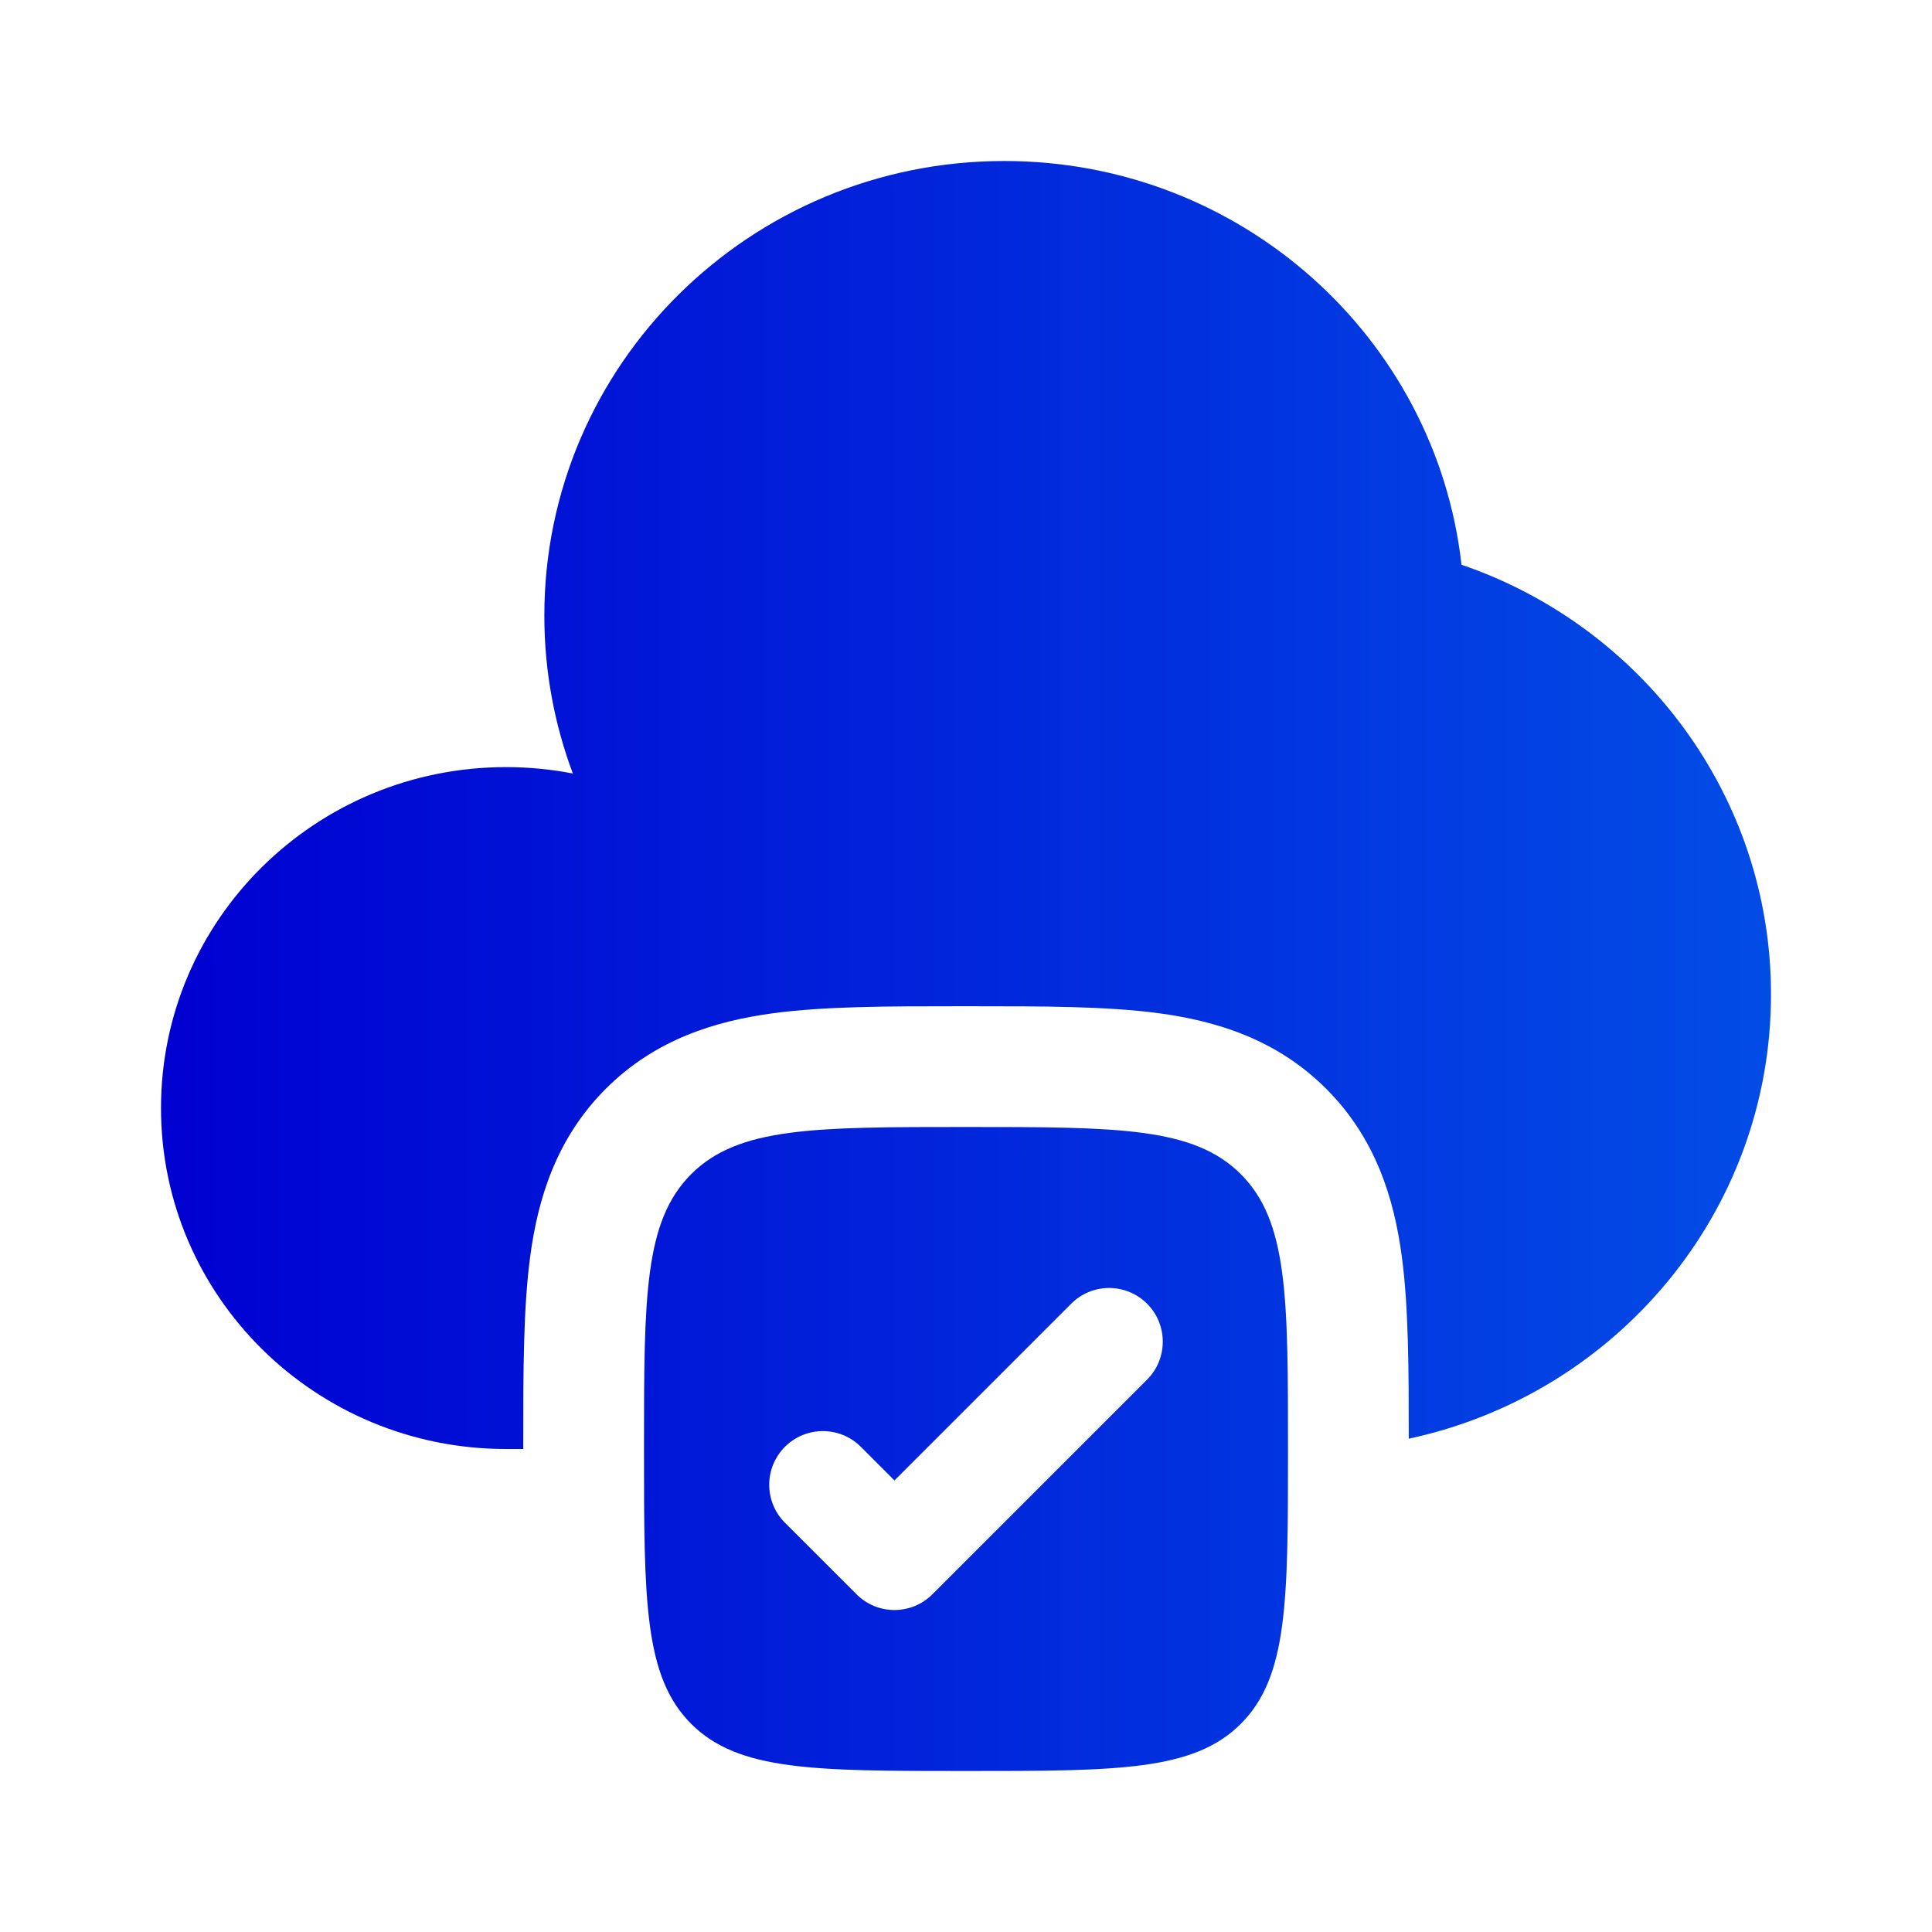
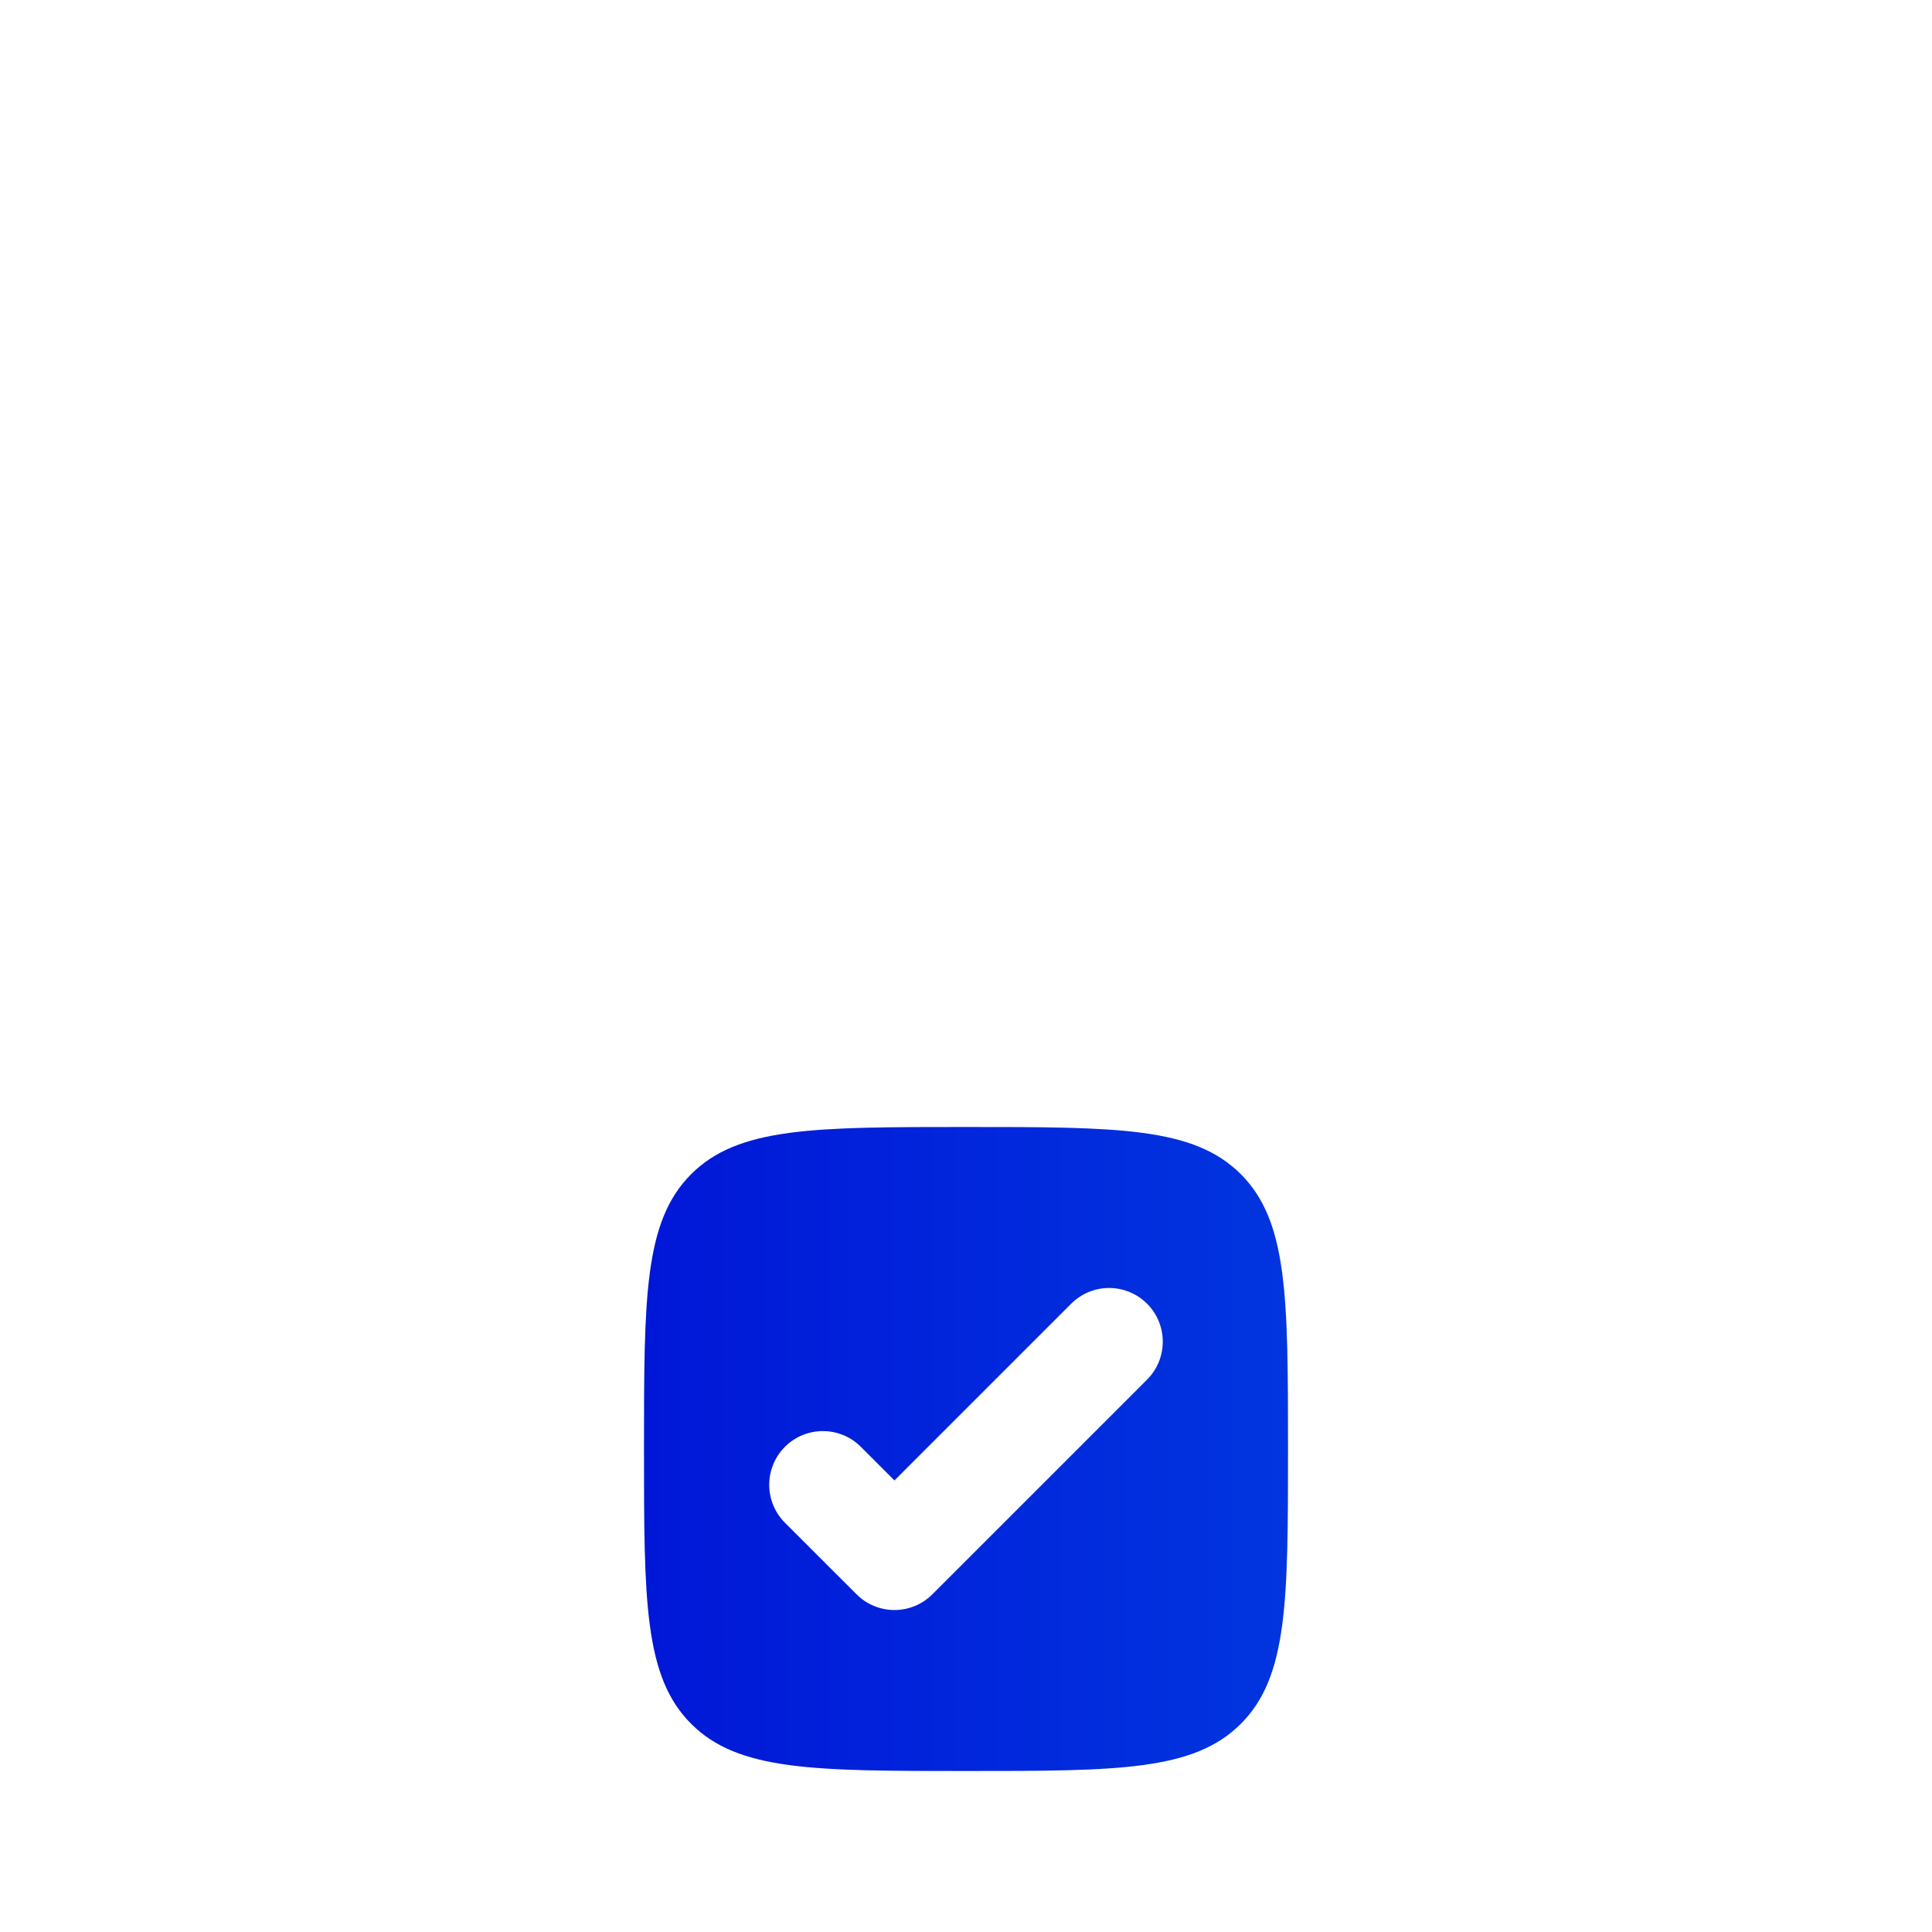
<svg xmlns="http://www.w3.org/2000/svg" width="36" height="36" viewBox="0 0 36 36" fill="none">
  <path fill-rule="evenodd" clip-rule="evenodd" d="M18 33C15.172 33 13.757 33 12.879 32.121C12 31.243 12 29.828 12 27C12 24.172 12 22.757 12.879 21.879C13.757 21 15.172 21 18 21C20.828 21 22.243 21 23.121 21.879C24 22.757 24 24.172 24 27C24 29.828 24 31.243 23.121 32.121C22.243 33 20.828 33 18 33ZM21.374 25.707C21.764 25.317 21.764 24.683 21.374 24.293C20.983 23.902 20.35 23.902 19.96 24.293L16.667 27.586L16.04 26.959C15.65 26.569 15.017 26.569 14.626 26.959C14.236 27.35 14.236 27.983 14.626 28.374L15.96 29.707C16.35 30.098 16.983 30.098 17.374 29.707L21.374 25.707Z" fill="url(#paint0_linear_479_20092)" />
-   <path d="M9.75 27V26.866C9.75 25.567 9.75 24.377 9.88 23.408C10.023 22.342 10.361 21.215 11.288 20.288C12.215 19.361 13.342 19.023 14.408 18.88C15.377 18.75 16.567 18.75 17.866 18.75H18.134C19.433 18.75 20.623 18.75 21.592 18.88C22.658 19.023 23.785 19.361 24.712 20.288C25.639 21.215 25.977 22.342 26.12 23.408C26.248 24.363 26.25 25.532 26.25 26.808C30.109 25.983 33 22.59 33 18.529C33 14.822 30.59 11.67 27.233 10.523C26.756 6.291 23.124 3 18.714 3C13.98 3 10.143 6.792 10.143 11.471C10.143 12.505 10.331 13.497 10.674 14.413C10.271 14.335 9.855 14.294 9.429 14.294C5.878 14.294 3 17.138 3 20.647C3 24.156 5.878 27 9.429 27H9.75Z" fill="url(#paint1_linear_479_20092)" />
  <defs>
    <linearGradient id="paint0_linear_479_20092" x1="3" y1="18" x2="33" y2="18" gradientUnits="userSpaceOnUse">
      <stop stop-color="#0000D1" />
      <stop offset="1" stop-color="#024CE6" />
    </linearGradient>
    <linearGradient id="paint1_linear_479_20092" x1="3" y1="18" x2="33" y2="18" gradientUnits="userSpaceOnUse">
      <stop stop-color="#0000D1" />
      <stop offset="1" stop-color="#024CE6" />
    </linearGradient>
  </defs>
</svg>